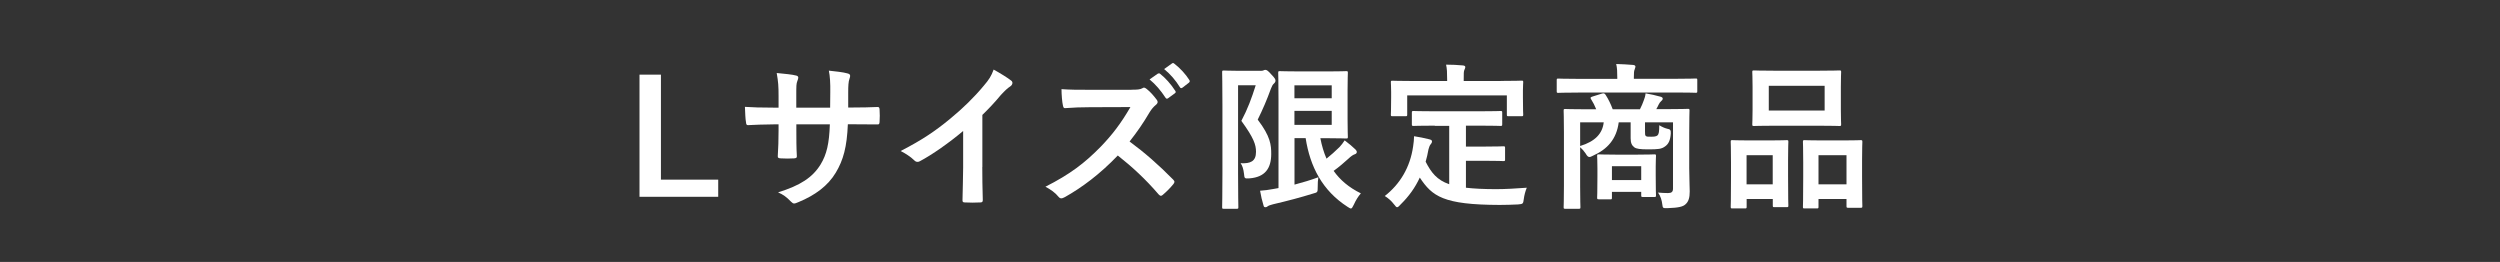
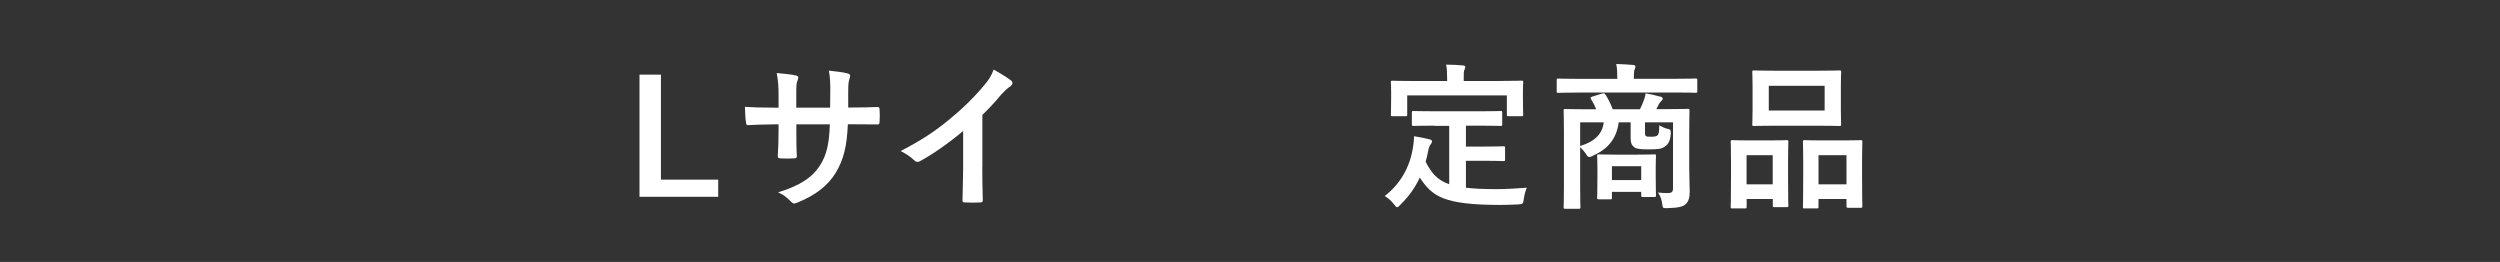
<svg xmlns="http://www.w3.org/2000/svg" id="_レイヤー_2" viewBox="0 0 350 36.67">
  <rect x="0" y="0" width="350" height="36.67" fill="#333333" stroke="none" />
  <defs>
    <style>.cls-1{fill:none;}.cls-2{fill:#fff;}</style>
  </defs>
  <g id="_レイヤー_1-2">
    <rect class="cls-1" width="350" height="36.67" />
    <path class="cls-2" d="M92.53,25.15h8.02v2.4h-11.02V10.45h3v14.7Z" />
    <path class="cls-2" d="M119.5,15.05c1.08,0,2.31-.02,3.33-.07.26-.02.29.11.31.35.04.55.04,1.19,0,1.74-.02.29-.07.38-.37.35-.75,0-2.09-.02-3.17-.02h-.9c-.13,3.15-.62,5-1.7,6.79-1.1,1.83-2.89,3.15-5.2,4.1-.31.13-.48.2-.62.2s-.24-.07-.42-.24c-.66-.68-1.08-.99-1.83-1.32,3.13-.97,4.83-2.09,5.95-3.9.86-1.41,1.21-2.93,1.3-5.62h-4.69v.79c0,1.3,0,2.49.07,3.66.02.24-.13.29-.37.31-.57.04-1.3.04-1.9,0-.29-.02-.42-.07-.4-.31.07-1.15.11-2.23.11-3.61v-.84h-.66c-1.19,0-2.95.07-3.64.11-.18,0-.24-.13-.26-.42-.09-.46-.11-1.23-.15-2.14.93.07,2.36.11,4.05.11h.66v-1.61c0-1.41-.04-1.96-.26-3.24,1.15.11,2.23.22,2.69.35.24.04.33.15.33.31,0,.13-.07.29-.13.46-.15.4-.15.62-.15,2.12v1.61h4.74l.02-2.16c.02-1.23-.04-2.25-.2-3.02.84.09,2.05.22,2.58.38.31.07.4.18.4.35,0,.09-.02.22-.09.4-.15.42-.18.99-.18,1.94v2.09h.77Z" />
    <path class="cls-2" d="M137.52,23.38c0,1.52.02,2.82.07,4.58.02.29-.09.38-.33.38-.71.04-1.5.04-2.2,0-.24,0-.33-.09-.31-.35.02-1.59.09-3.02.09-4.52v-5.13c-1.94,1.63-4.3,3.3-6.06,4.23-.11.07-.22.09-.33.09-.18,0-.31-.07-.46-.22-.51-.51-1.23-.95-1.9-1.3,3.04-1.56,4.91-2.84,6.94-4.52,1.74-1.43,3.33-2.97,4.69-4.61.75-.88,1.04-1.32,1.39-2.27.99.55,1.96,1.15,2.45,1.54.13.09.18.22.18.33,0,.18-.13.38-.31.49-.37.24-.73.57-1.32,1.21-.86,1.04-1.67,1.89-2.58,2.78v7.29Z" />
-     <path class="cls-2" d="M158.4,12.56c.79,0,1.19-.02,1.52-.2.09-.07.15-.09.24-.09.13,0,.24.09.37.18.51.4,1.01.97,1.43,1.54.07.11.11.2.11.29,0,.13-.09.29-.29.44-.29.24-.57.57-.82.97-.9,1.54-1.76,2.78-2.82,4.12,2.12,1.56,4.08,3.28,6.1,5.33.11.11.18.22.18.31s-.04.2-.15.33c-.42.51-.93,1.04-1.48,1.5-.09.09-.18.13-.26.13-.11,0-.2-.07-.31-.18-1.85-2.16-3.75-3.9-5.73-5.46-2.49,2.6-5,4.47-7.4,5.82-.2.09-.35.18-.51.18-.13,0-.26-.07-.37-.2-.48-.6-1.12-1.04-1.85-1.43,3.44-1.74,5.49-3.3,7.76-5.62,1.59-1.65,2.8-3.22,4.14-5.53l-5.68.02c-1.15,0-2.29.04-3.48.13-.18.02-.24-.13-.29-.37-.11-.46-.2-1.52-.2-2.29,1.19.09,2.29.09,3.72.09h6.06ZM162.12,10.32c.11-.09.2-.07.33.04.68.53,1.48,1.41,2.09,2.36.09.13.09.24-.07.35l-.93.68c-.15.11-.26.09-.37-.07-.66-1.01-1.37-1.85-2.23-2.56l1.17-.82ZM164.08,8.88c.13-.09.2-.07.33.04.81.62,1.61,1.5,2.09,2.27.09.13.11.26-.07.4l-.88.68c-.18.13-.29.07-.37-.07-.59-.95-1.3-1.79-2.2-2.53l1.1-.79Z" />
-     <path class="cls-2" d="M176.46,9.92c.22,0,.35-.02.44-.07.09-.04.15-.07.24-.07.2,0,.38.11.86.66.48.49.57.68.57.86,0,.13-.09.29-.22.4-.18.15-.29.38-.42.71-.59,1.63-1.1,2.8-1.85,4.34,1.81,2.38,1.89,3.57,1.89,4.8,0,2.05-.88,3.24-3.02,3.42-.71.04-.73.04-.79-.64-.07-.64-.24-1.19-.48-1.48,1.37.07,2.16-.24,2.16-1.59,0-1.01-.31-1.94-2.05-4.34.9-1.7,1.43-3.15,2.01-4.98h-2.47v12.38c0,2.97.04,4.54.04,4.67,0,.22-.02.24-.24.24h-1.79c-.22,0-.24-.02-.24-.24,0-.15.04-1.63.04-4.67v-9.5c0-3.04-.04-4.56-.04-4.69,0-.24.02-.26.24-.26.15,0,.73.04,1.87.04h3.24ZM181.22,25.85c1.19-.31,2.34-.66,3.35-1.04-.07.4-.09.86-.09,1.39,0,.73-.02.73-.66.9-1.7.53-3.5,1.01-5.6,1.5-.33.09-.62.18-.71.26-.11.09-.22.15-.35.15s-.22-.04-.26-.22c-.2-.64-.38-1.41-.49-2.09.66-.04,1.12-.11,1.85-.24l.73-.13v-12.25c0-2.47-.04-3.72-.04-3.88,0-.22.02-.24.24-.24.15,0,1.04.04,2.84.04h3.9c1.65,0,2.42-.04,2.53-.04.22,0,.24.02.24.24,0,.13-.04.88-.04,2.42v4.08c0,1.59.04,2.31.04,2.45,0,.22-.02.24-.24.24-.11,0-.88-.04-2.53-.04h-1.08c.2,1.04.48,1.98.86,2.86.62-.49,1.19-1.01,1.83-1.63.26-.29.51-.6.71-.93.62.46,1.12.9,1.52,1.28.13.15.18.22.18.35s-.07.24-.26.31c-.24.07-.53.26-.95.66-.59.53-1.26,1.12-2.03,1.67.9,1.28,2.14,2.33,3.81,3.15-.37.42-.71.97-.99,1.59-.18.35-.26.53-.4.53-.11,0-.24-.09-.48-.24-3.5-2.25-5.24-5.6-5.86-9.61h-1.56v6.5ZM181.22,11.95v1.81h5.22v-1.81h-5.22ZM186.44,15.52h-5.22v1.96h5.22v-1.96Z" />
    <path class="cls-2" d="M200.89,17.59c-2.14,0-2.84.04-2.97.04-.24,0-.26-.02-.26-.24v-1.61c0-.22.02-.24.26-.24.13,0,.84.04,2.97.04h6.21c2.12,0,2.84-.04,2.97-.04.22,0,.24.02.24.24v1.61c0,.22-.02.24-.24.24-.13,0-.86-.04-2.97-.04h-1.87v2.93h2.69c1.81,0,2.4-.04,2.53-.04.24,0,.26.02.26.24v1.61c0,.2-.02.22-.26.22-.13,0-.73-.04-2.53-.04h-2.69v3.77c1.12.13,2.51.2,4.25.2,1.26,0,2.82-.09,4.27-.2-.22.53-.35,1.06-.42,1.59-.09.68-.11.68-.79.75-.84.04-1.72.07-2.6.07-7.89-.02-9.43-1.21-11.17-3.83-.66,1.43-1.54,2.64-2.69,3.77-.22.24-.35.38-.49.38-.11,0-.22-.13-.44-.42-.37-.49-.82-.86-1.28-1.15,2.09-1.63,3.55-3.97,3.97-6.96.07-.51.13-.93.13-1.41.73.11,1.45.26,2.09.42.31.07.42.15.42.31,0,.18-.11.31-.2.42-.11.13-.2.35-.29.68-.11.62-.24,1.19-.4,1.74.79,1.54,1.59,2.56,3.3,3.15v-8.17h-2.03ZM210.1,11.33c2.05,0,2.78-.04,2.91-.04.22,0,.24.02.24.22,0,.15-.04.53-.04,1.15v.95c0,1.96.04,2.29.04,2.42,0,.22-.02.24-.24.24h-1.81c-.22,0-.24-.02-.24-.24v-2.67h-13.95v2.67c0,.22-.02.24-.26.24h-1.79c-.22,0-.24-.02-.24-.24,0-.15.04-.46.04-2.42v-.75c0-.82-.04-1.19-.04-1.34,0-.2.02-.22.24-.22.15,0,.86.04,2.93.04h4.71v-.2c0-.97-.02-1.54-.15-2.09.82,0,1.61.04,2.36.11.2.02.33.09.33.22,0,.15-.07.26-.13.42-.09.2-.09.48-.09,1.32v.22h5.18Z" />
    <path class="cls-2" d="M220.91,12.96c-1.96,0-2.62.04-2.75.04-.2,0-.22-.02-.22-.24v-1.52c0-.22.02-.24.22-.24.13,0,.79.04,2.75.04h5.51v-.18c0-.79-.02-1.34-.15-1.9.82.02,1.61.07,2.36.13.22.02.33.11.33.22,0,.15-.07.26-.11.42-.09.2-.11.46-.11,1.12v.18h5.91c1.96,0,2.62-.04,2.75-.04.2,0,.22.02.22.24v1.52c0,.22-.02.24-.22.24-.13,0-.79-.04-2.75-.04h-13.73ZM236.49,23.49c0,1.3.07,2.58.07,3.33,0,.82-.15,1.41-.6,1.79-.33.31-.92.48-2.49.53-.68.02-.68,0-.75-.53-.07-.57-.22-1.12-.6-1.65.6.04.84.07,1.39.07.48,0,.71-.15.71-.62v-9.28h-3.92v1.28c0,.35,0,.55.13.64.13.09.26.09.73.09.35,0,.71-.02.88-.18.22-.22.24-.51.26-1.43.35.22.73.4,1.1.49.44.07.53.2.51.66-.07,1.01-.33,1.48-.79,1.81-.51.38-.97.42-2.38.42-1.12,0-1.65-.07-1.94-.29-.33-.26-.51-.57-.51-1.26v-2.23h-1.67c-.31,2.36-1.59,3.77-3.61,4.67-.22.11-.35.18-.49.18-.18,0-.33-.13-.53-.49-.22-.33-.49-.64-.77-.88v5.51c0,1.85.04,2.75.04,2.87,0,.22-.02.24-.24.24h-1.87c-.22,0-.24-.02-.24-.24,0-.13.04-1.01.04-2.95v-7.54c0-1.96-.04-2.84-.04-3,0-.22.02-.24.24-.24.15,0,.9.04,3,.04h1.32c-.2-.51-.44-.97-.73-1.43-.13-.2-.07-.26.2-.35l1.34-.42c.29-.09.4,0,.53.22.33.51.68,1.19.97,1.98h3.81c.22-.44.42-.88.55-1.28.11-.29.2-.55.24-.95.68.11,1.48.29,2.14.48.18.07.26.13.26.26,0,.15-.11.27-.22.35-.13.11-.26.29-.35.48-.09.2-.2.42-.33.64h1.41c2.12,0,2.86-.04,3-.04.22,0,.24.02.24.24,0,.13-.04,1.17-.04,3.17v4.83ZM221.22,17.13v3.31c2.12-.64,3.13-1.76,3.3-3.31h-3.3ZM223.84,27.9c-.22,0-.24-.02-.24-.26,0-.13.04-.57.04-2.93v-1.12c0-1.12-.04-1.59-.04-1.74,0-.22.02-.24.24-.24.13,0,.68.04,2.38.04h3c1.7,0,2.25-.04,2.38-.04.22,0,.24.02.24.24,0,.13-.04.57-.04,1.43v1.26c0,2.23.04,2.64.04,2.78,0,.24-.02.26-.24.26h-1.59c-.22,0-.24-.02-.24-.26v-.46h-4.1v.79c0,.24-.02.26-.24.26h-1.59ZM225.67,25.21h4.1v-1.94h-4.1v1.94Z" />
    <path class="cls-2" d="M242.54,29.18c-.22,0-.24-.02-.24-.26,0-.13.04-.75.04-4.12v-2.05c0-2.12-.04-2.73-.04-2.89,0-.22.02-.24.24-.24.15,0,.71.04,2.34.04h2.89c1.65,0,2.2-.04,2.36-.04.22,0,.24.02.24.24,0,.13-.04.77-.04,2.51v2.31c0,3.3.04,3.94.04,4.08,0,.22-.02.24-.24.24h-1.72c-.2,0-.22-.02-.22-.24v-.9h-3.66v1.06c0,.24-.02.26-.24.26h-1.74ZM244.52,25.81h3.66v-4.08h-3.66v4.08ZM254.57,9.9c2.09,0,2.8-.04,2.95-.04.22,0,.24.02.24.24,0,.15-.04.73-.04,2.05v3.2c0,1.32.04,1.89.04,2.03,0,.24-.02.26-.24.26-.15,0-.86-.04-2.95-.04h-6.08c-2.07,0-2.8.04-2.93.04-.22,0-.24-.02-.24-.26,0-.13.04-.71.04-2.03v-3.2c0-1.32-.04-1.89-.04-2.05,0-.22.02-.24.24-.24.13,0,.86.04,2.93.04h6.08ZM247.63,15.47h7.82v-3.46h-7.82v3.46ZM252.63,29.18c-.2,0-.22-.02-.22-.24,0-.15.04-.77.04-4.14v-2.05c0-2.09-.04-2.73-.04-2.86,0-.24.02-.27.22-.27.15,0,.73.04,2.42.04h3.04c1.7,0,2.27-.04,2.4-.04.22,0,.24.02.24.27,0,.13-.04.77-.04,2.53v2.36c0,3.3.04,3.92.04,4.05,0,.24-.02.26-.24.26h-1.74c-.22,0-.24-.02-.24-.26v-.97h-3.92v1.08c0,.22-.02.24-.24.24h-1.72ZM254.59,25.81h3.92v-4.08h-3.92v4.08Z" />
  </g>
</svg>